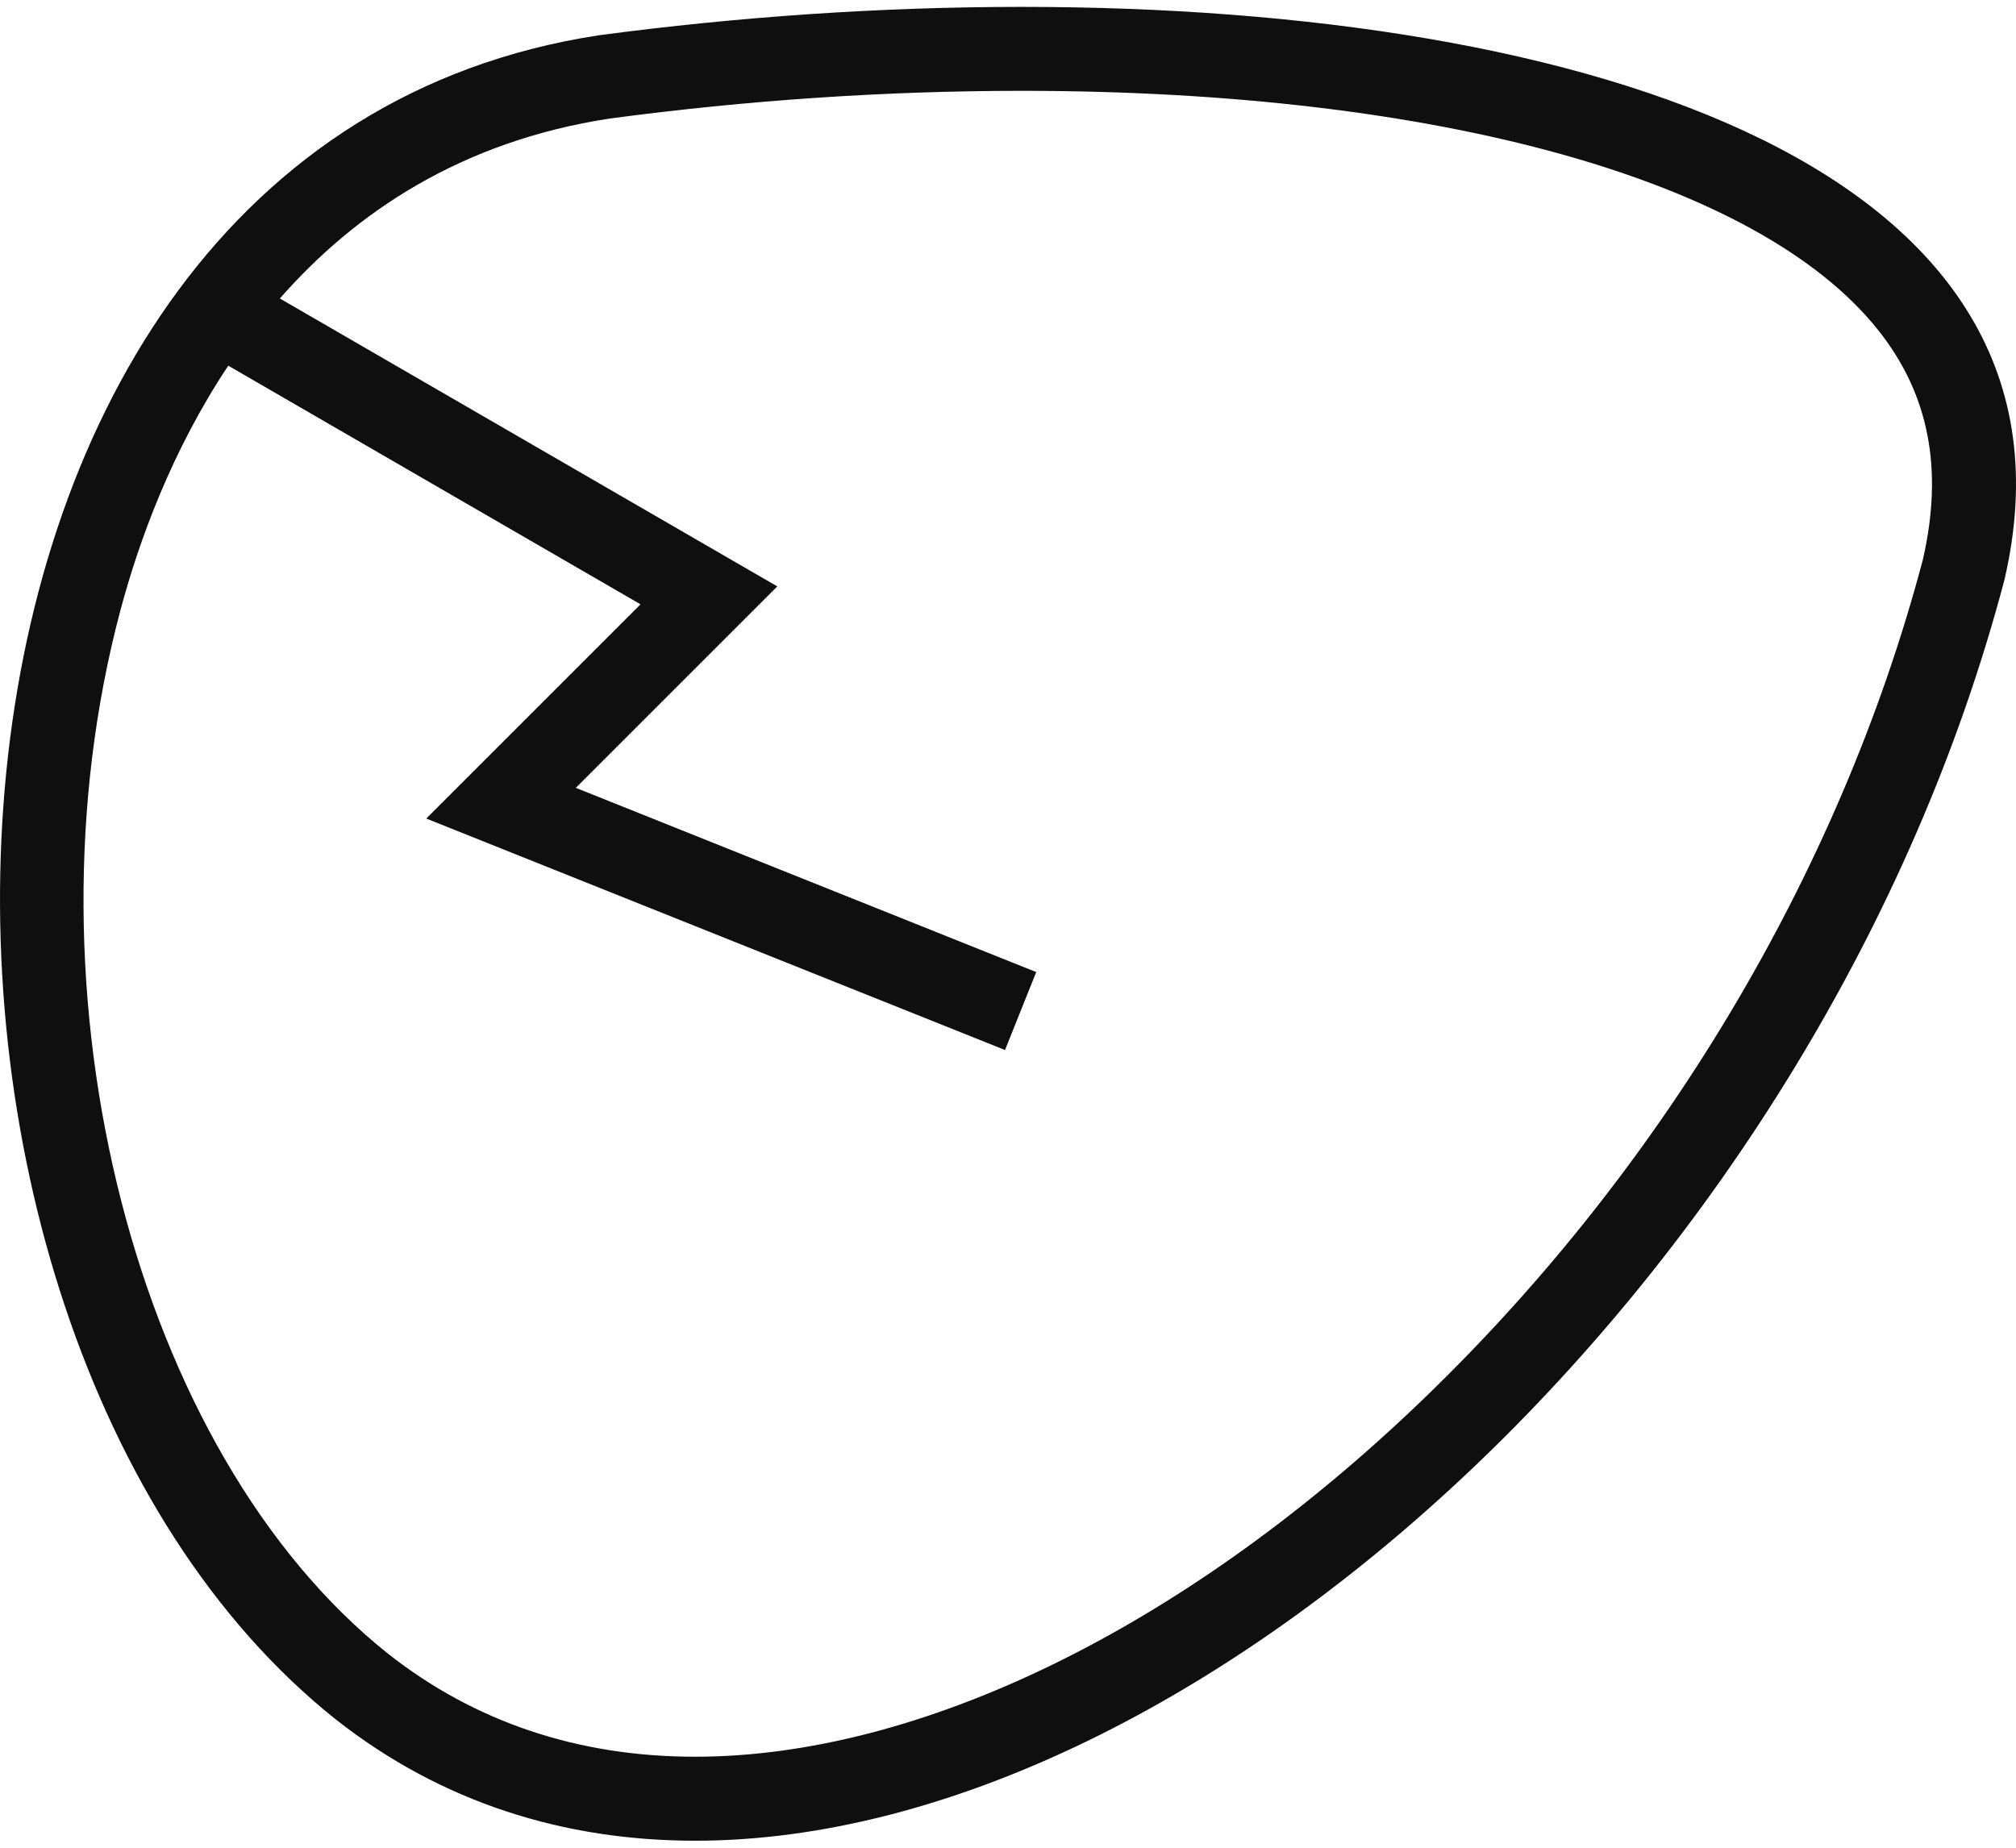
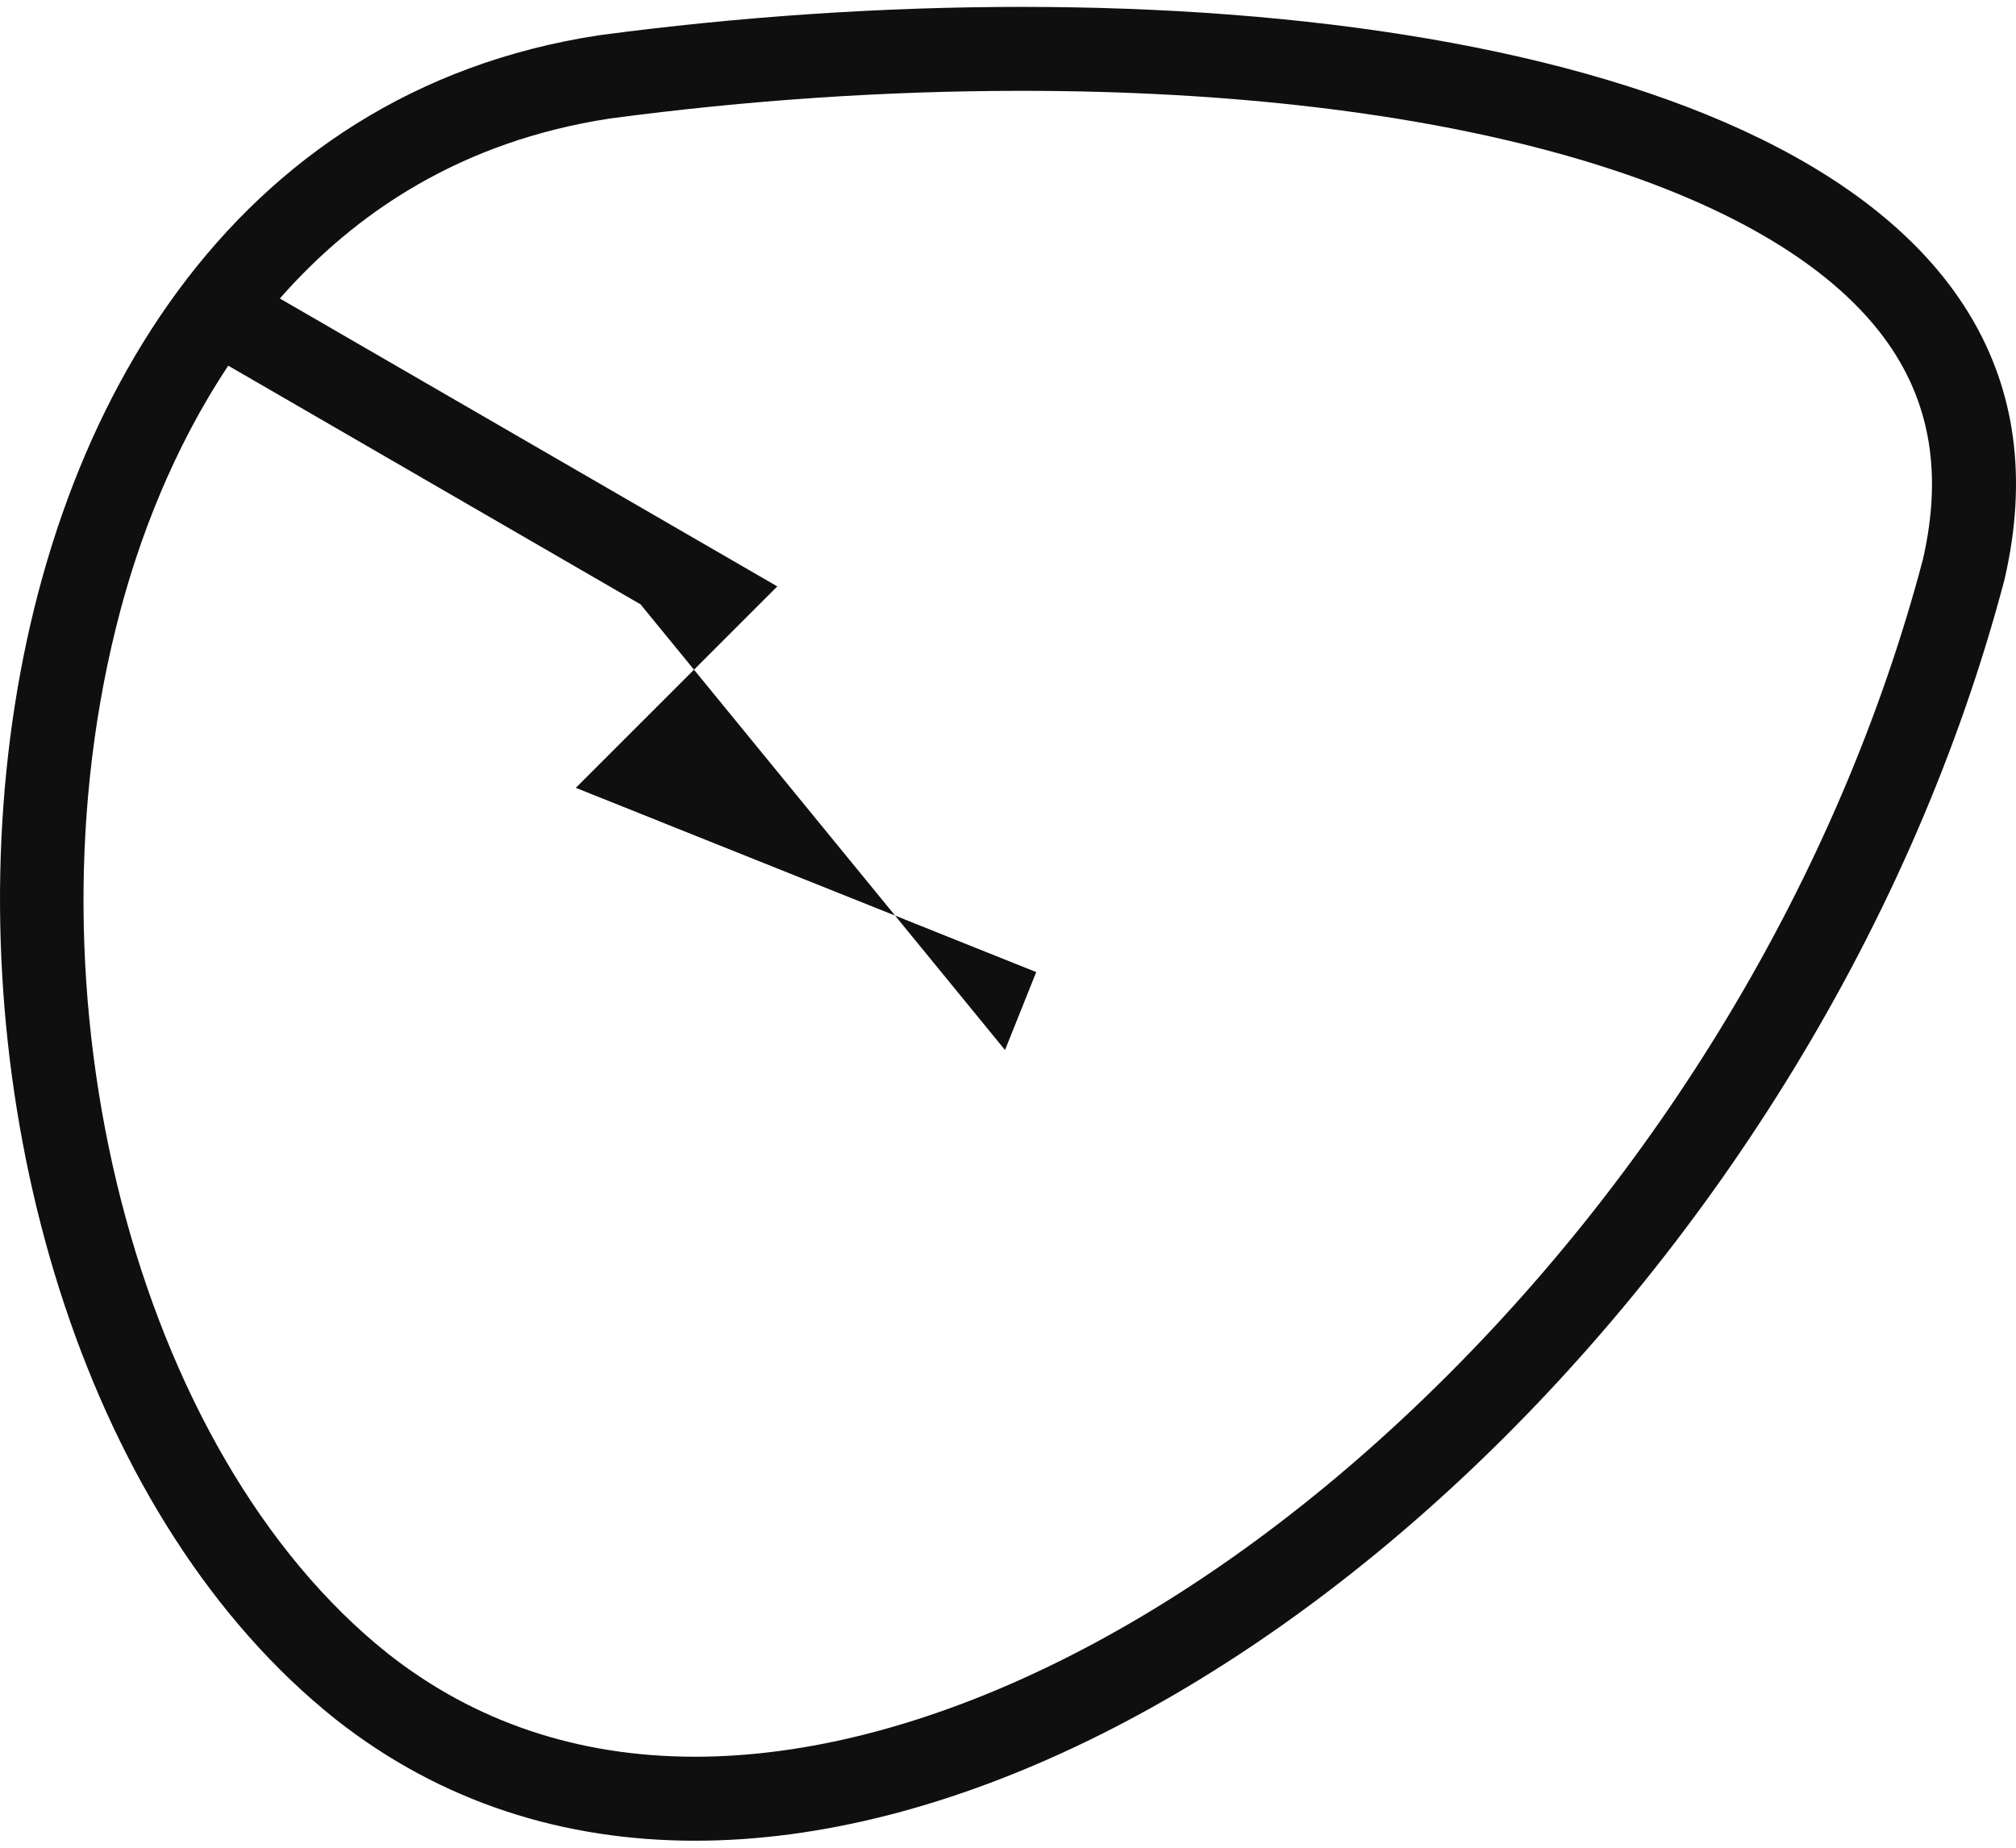
<svg xmlns="http://www.w3.org/2000/svg" width="48" height="44" viewBox="0 0 48 44" fill="none">
-   <path d="M24.323 0.164C20.978 0.164 17.557 0.4 14.253 0.841C-3.222 3.514 -3.791 31.556 7.992 40.942C10.513 42.93 13.442 43.833 16.55 43.833C28.604 43.833 43.38 30.27 47.724 13.81C50.004 4.011 37.809 0.164 24.323 0.164ZM45.782 13.329C43.797 20.827 39.49 28.005 33.651 33.543C28.097 38.811 21.864 41.833 16.549 41.833C13.763 41.833 11.3 41.005 9.237 39.378C3.228 34.592 0.43 23.681 2.866 14.538C3.305 12.889 4.088 10.732 5.435 8.708L15.251 14.391L10.15 19.492L23.929 25.004L24.672 23.148L13.71 18.761L18.507 13.964L6.663 7.108C8.459 5.062 10.976 3.365 14.517 2.823C17.796 2.385 21.095 2.163 24.322 2.163C34.261 2.163 41.887 4.294 44.721 7.864C45.93 9.386 46.277 11.174 45.782 13.329Z" fill="#0F0F0F" />
+   <path d="M24.323 0.164C20.978 0.164 17.557 0.4 14.253 0.841C-3.222 3.514 -3.791 31.556 7.992 40.942C10.513 42.93 13.442 43.833 16.55 43.833C28.604 43.833 43.38 30.27 47.724 13.81C50.004 4.011 37.809 0.164 24.323 0.164ZM45.782 13.329C43.797 20.827 39.49 28.005 33.651 33.543C28.097 38.811 21.864 41.833 16.549 41.833C13.763 41.833 11.3 41.005 9.237 39.378C3.228 34.592 0.43 23.681 2.866 14.538C3.305 12.889 4.088 10.732 5.435 8.708L15.251 14.391L23.929 25.004L24.672 23.148L13.71 18.761L18.507 13.964L6.663 7.108C8.459 5.062 10.976 3.365 14.517 2.823C17.796 2.385 21.095 2.163 24.322 2.163C34.261 2.163 41.887 4.294 44.721 7.864C45.93 9.386 46.277 11.174 45.782 13.329Z" fill="#0F0F0F" />
</svg>